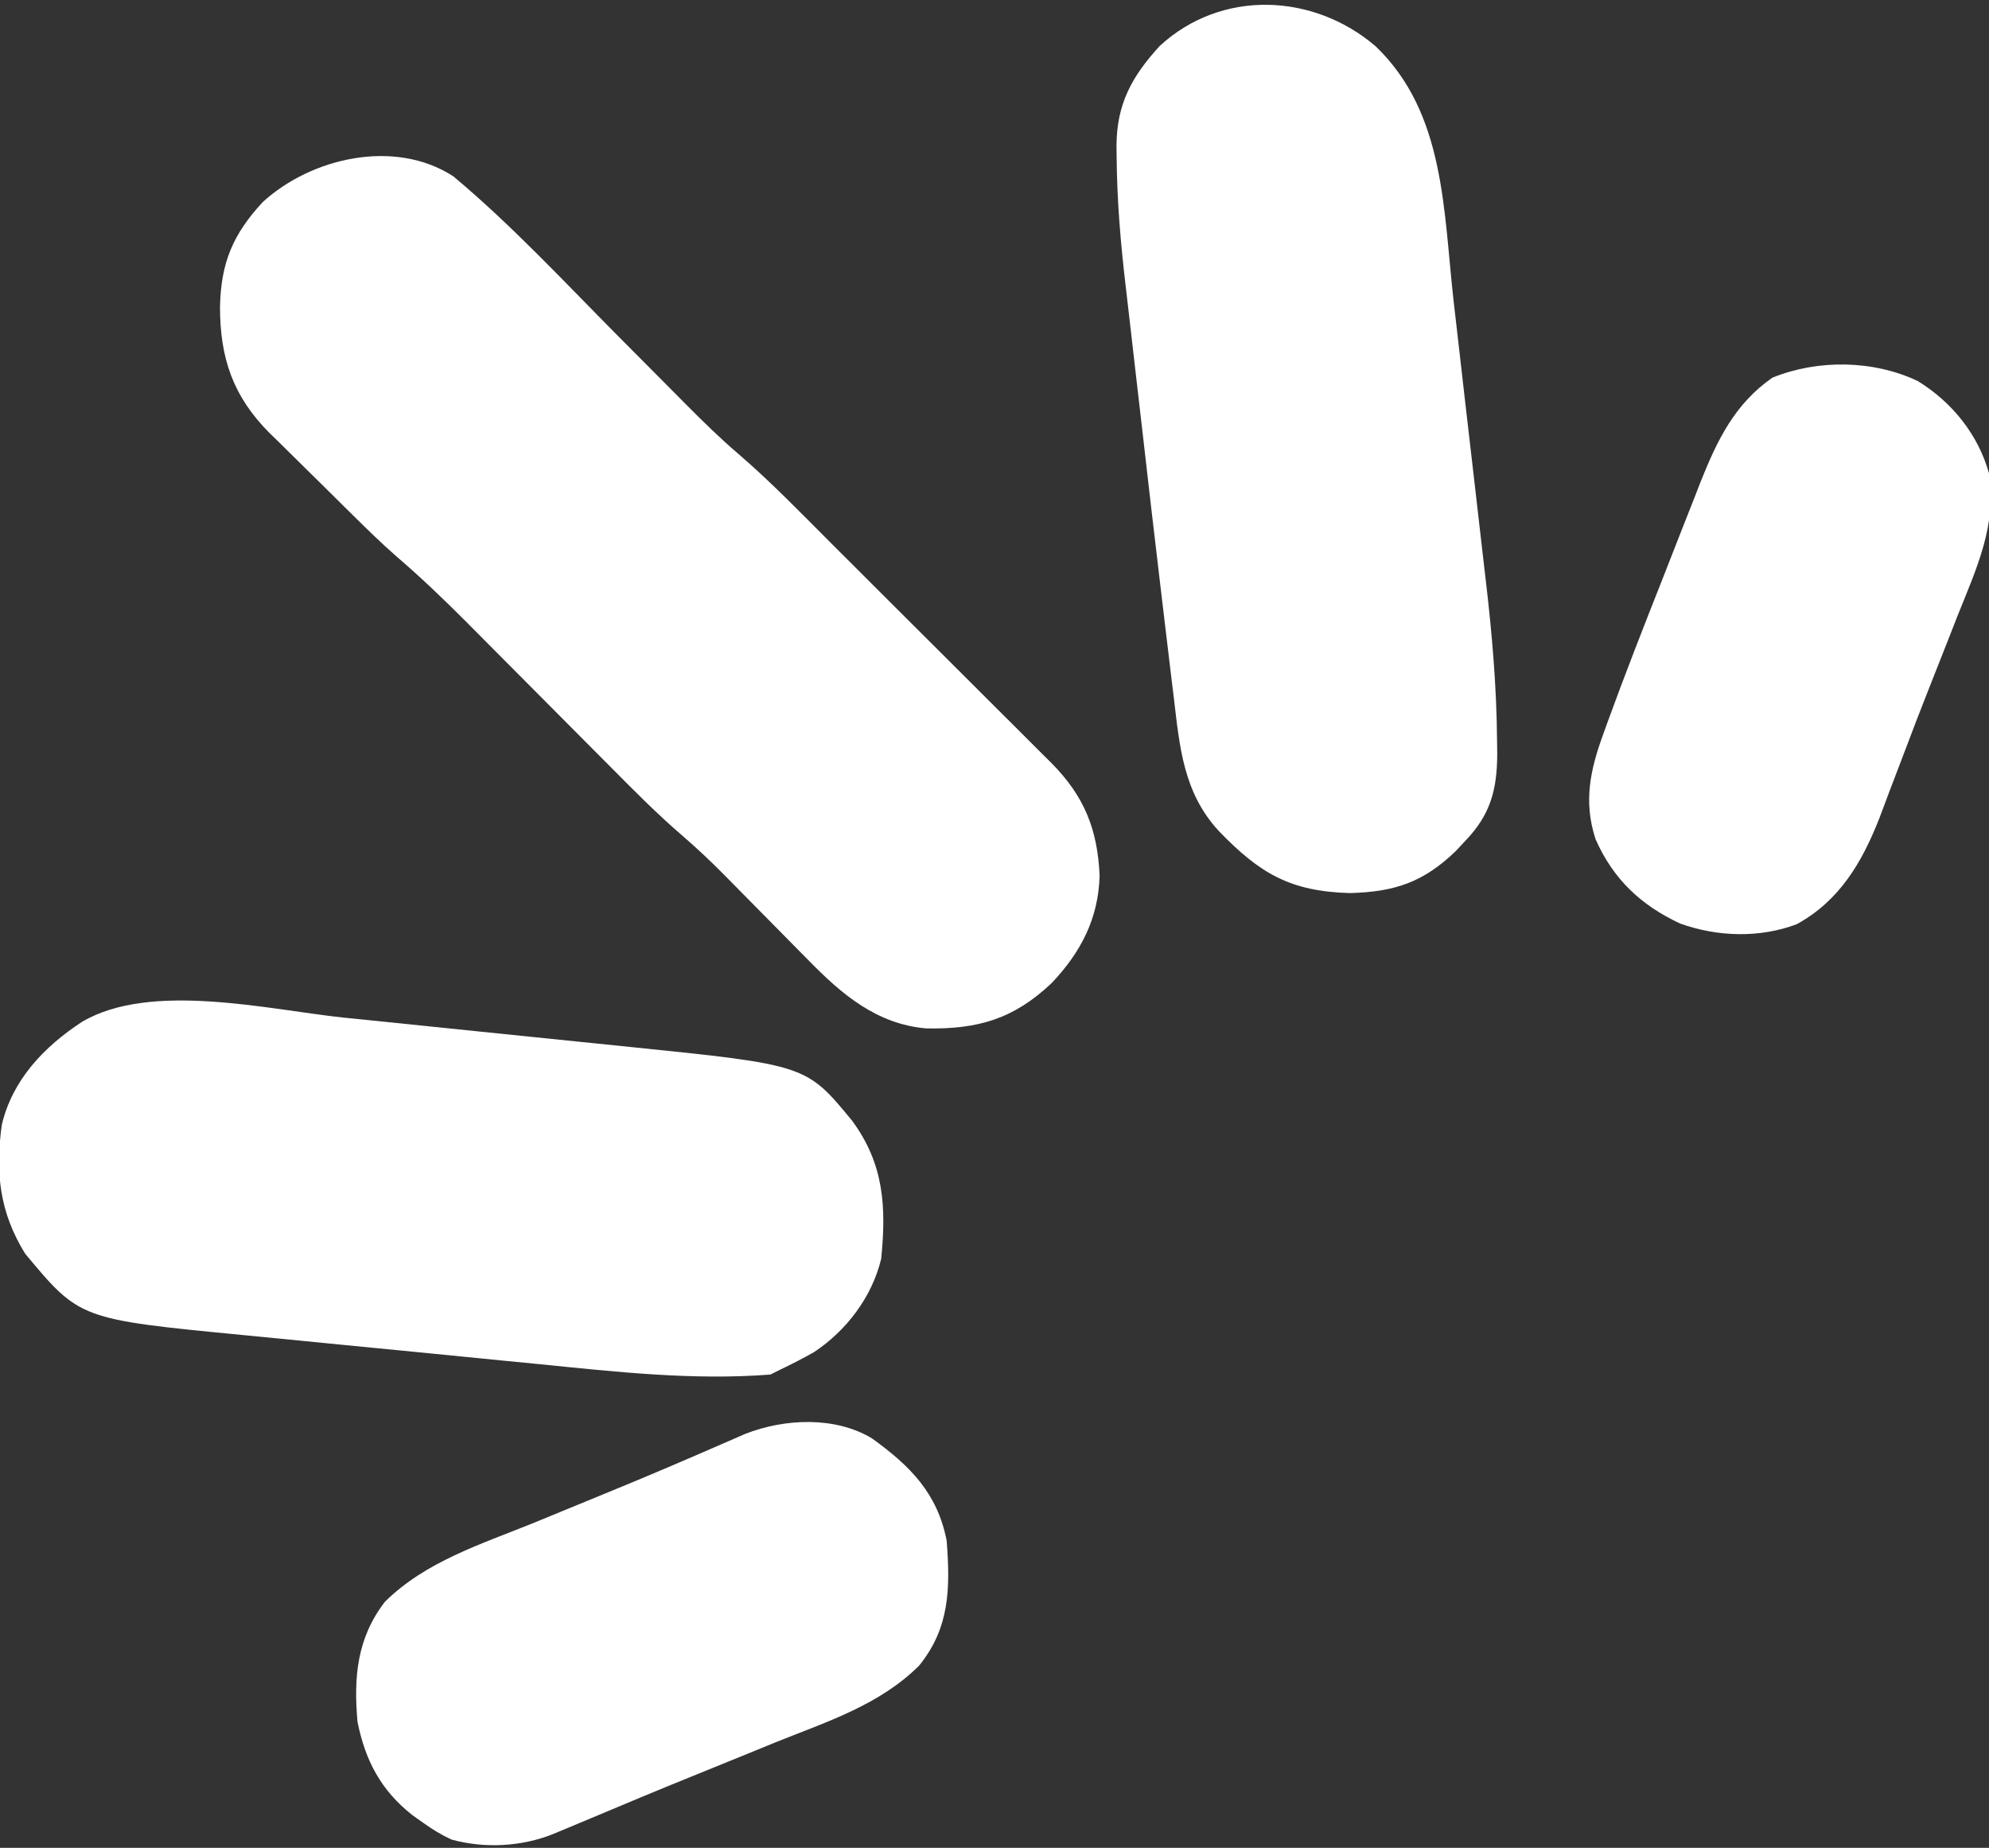
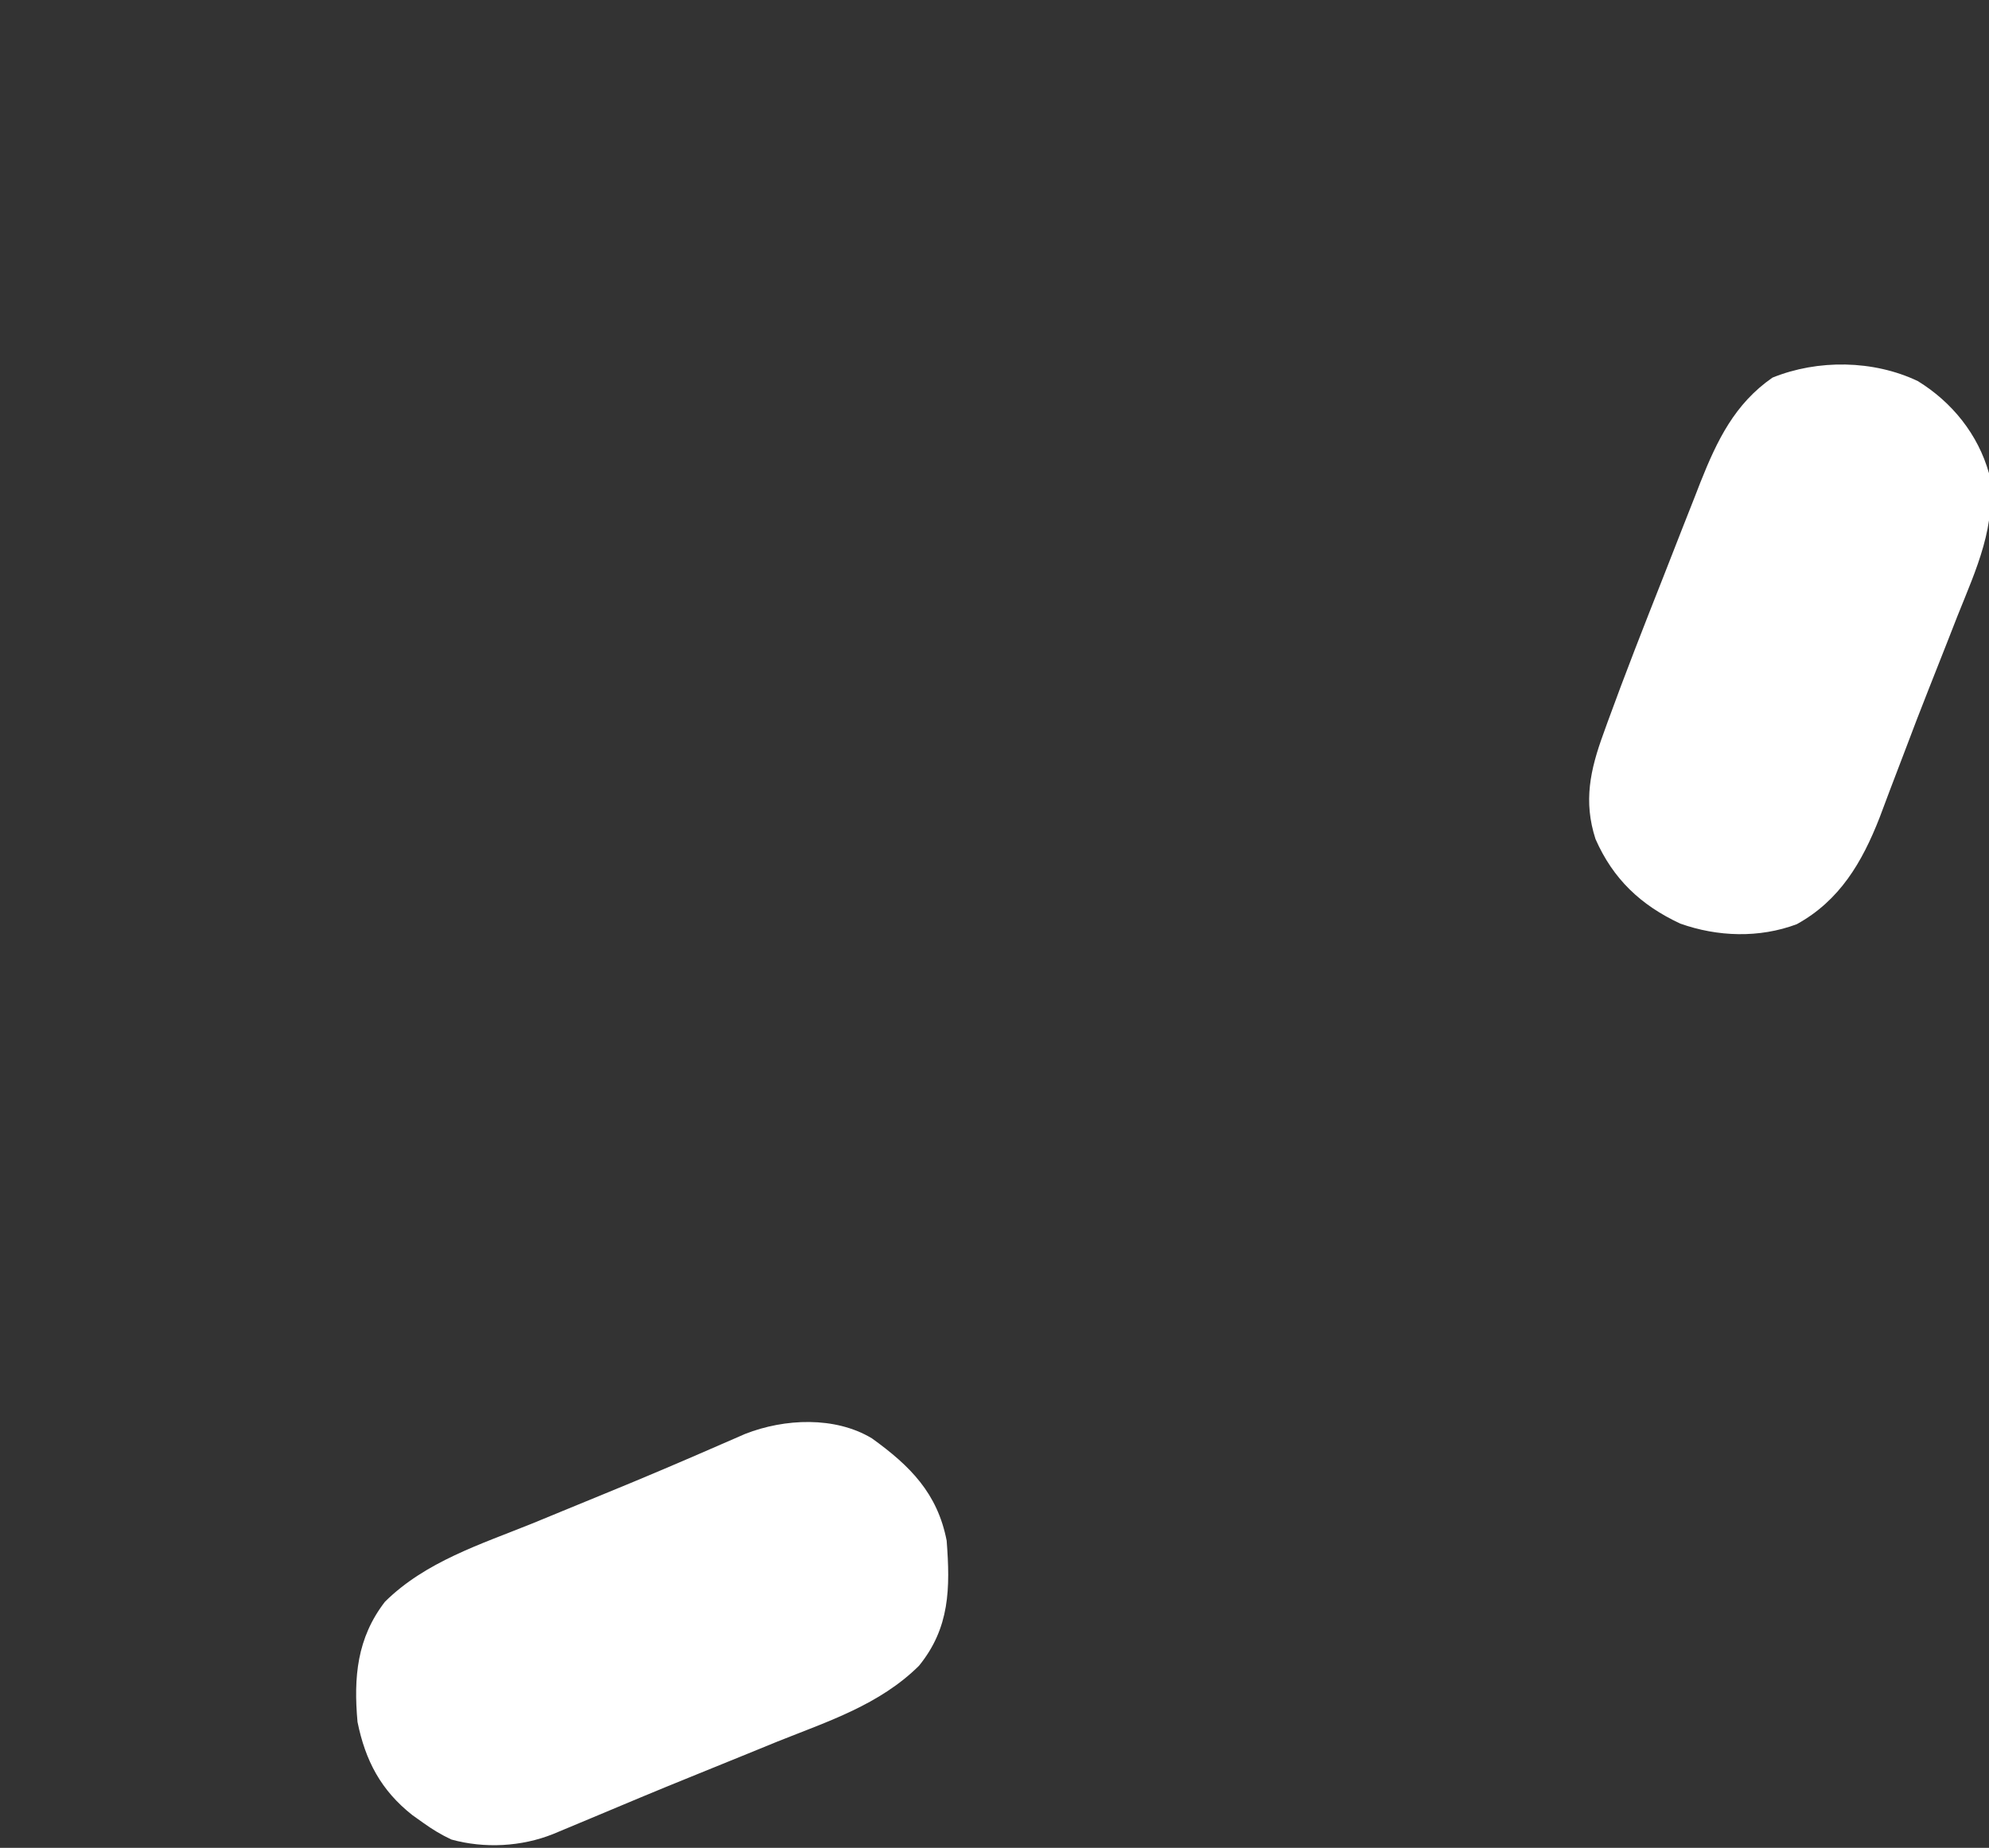
<svg xmlns="http://www.w3.org/2000/svg" version="1.1" width="395" height="367">
  <rect width="100%" height="100%" fill="#333333" stroke="none" />
-   <path d="M0 0 C11.645 9.733 22.073 20.993 32.75 31.75 C36.388 35.414 40.029 39.075 43.672 42.734 C44.49 43.561 45.308 44.387 46.15 45.238 C49.575 48.677 52.998 52.052 56.693 55.2 C63.202 60.802 69.168 67.003 75.238 73.07 C76.61 74.438 77.981 75.807 79.353 77.175 C82.213 80.029 85.071 82.885 87.928 85.743 C91.586 89.401 95.25 93.051 98.917 96.701 C101.745 99.518 104.569 102.34 107.392 105.163 C108.741 106.511 110.092 107.858 111.445 109.203 C113.333 111.081 115.215 112.966 117.095 114.852 C117.651 115.403 118.208 115.954 118.781 116.521 C125.317 123.111 127.957 129.69 128.375 138.875 C128.152 147.414 124.66 154.12 118.855 160.246 C111.341 167.349 104.305 169.448 93.934 169.254 C84.119 168.404 77.199 162.519 70.57 155.73 C69.976 155.131 69.382 154.532 68.77 153.915 C66.884 152.01 65.004 150.099 63.125 148.188 C61.252 146.287 59.378 144.388 57.501 142.493 C56.338 141.318 55.178 140.14 54.022 138.96 C51.189 136.093 48.301 133.363 45.242 130.74 C40.567 126.697 36.229 122.342 31.88 117.955 C30.401 116.463 28.918 114.974 27.435 113.486 C23.756 109.793 20.081 106.095 16.407 102.396 C13.29 99.259 10.17 96.124 7.048 92.992 C5.601 91.539 4.158 90.083 2.715 88.627 C-1.784 84.111 -6.332 79.744 -11.17 75.594 C-14.147 73.001 -16.956 70.245 -19.766 67.473 C-20.366 66.88 -20.967 66.287 -21.586 65.677 C-22.841 64.436 -24.095 63.193 -25.347 61.948 C-26.618 60.688 -27.894 59.433 -29.175 58.182 C-31.048 56.351 -32.908 54.507 -34.766 52.66 C-35.332 52.111 -35.899 51.562 -36.483 50.996 C-43.722 43.717 -46.321 36.109 -46.31 25.902 C-46.119 17.17 -43.728 11.495 -37.812 5.125 C-28.221 -3.644 -11.696 -7.541 0 0 Z " fill="white" transform="translate(90,35)" />
-   <path d="M0 0 C13.862 13.309 13.439 32.643 15.512 50.82 C15.754 52.92 15.996 55.019 16.239 57.118 C16.743 61.496 17.242 65.875 17.739 70.254 C18.368 75.802 19.015 81.348 19.665 86.893 C20.171 91.223 20.664 95.555 21.155 99.887 C21.388 101.929 21.626 103.97 21.867 106.011 C23.119 116.634 24.029 127.165 24.113 137.867 C24.131 139.234 24.131 139.234 24.15 140.629 C24.117 147.656 22.802 152.632 17.812 157.812 C17.186 158.483 16.56 159.153 15.914 159.844 C9.458 166.071 3.77 167.949 -5.125 168.188 C-16.929 167.848 -22.992 164.334 -31.188 155.812 C-38.159 148.233 -38.924 139.192 -40.078 129.363 C-40.244 128.006 -40.411 126.65 -40.579 125.293 C-41.033 121.586 -41.473 117.878 -41.91 114.169 C-42.191 111.781 -42.476 109.393 -42.761 107.005 C-43.984 96.768 -45.17 86.527 -46.334 76.283 C-46.738 72.737 -47.147 69.192 -47.562 65.647 C-48.075 61.262 -48.578 56.875 -49.074 52.488 C-49.26 50.853 -49.45 49.218 -49.643 47.584 C-50.648 39.063 -51.362 30.617 -51.431 22.032 C-51.446 20.921 -51.446 20.921 -51.462 19.787 C-51.427 11.428 -48.386 5.967 -42.875 -0.062 C-30.615 -11.363 -12.353 -10.57 0 0 Z " fill="white" transform="translate(273.188,9.188)" />
-   <path d="M0 0 C2.163 0.22 4.326 0.44 6.49 0.658 C10.98 1.114 15.469 1.577 19.957 2.045 C25.684 2.643 31.412 3.227 37.14 3.807 C41.59 4.258 46.039 4.714 50.488 5.171 C52.6 5.388 54.712 5.604 56.824 5.819 C91.798 9.394 91.798 9.394 100.914 20.484 C107.226 29.059 107.708 37.535 106.68 47.883 C104.858 55.473 99.784 62.172 93.297 66.457 C91.12 67.678 88.934 68.813 86.68 69.883 C85.69 70.378 85.69 70.378 84.68 70.883 C69.371 72.086 53.822 70.334 38.605 68.801 C36.376 68.583 34.147 68.366 31.918 68.15 C27.293 67.698 22.669 67.24 18.045 66.775 C12.145 66.183 6.243 65.609 0.341 65.041 C-4.244 64.597 -8.827 64.145 -13.411 63.689 C-15.587 63.474 -17.763 63.262 -19.94 63.052 C-52.484 59.902 -52.484 59.902 -63.32 46.883 C-68.404 38.691 -69.27 30.801 -67.965 21.293 C-65.863 12.364 -59.567 5.747 -52.008 0.82 C-38.318 -7.244 -14.965 -1.575 0 0 Z " fill="white" transform="translate(68.32,202.117)" />
  <path d="M0 0 C7.567 5.446 13.014 10.892 14.84 20.324 C15.558 29.778 15.479 37.616 9.344 45.165 C1.54 52.9 -8.71 56.198 -18.723 60.199 C-20.662 60.99 -22.601 61.782 -24.539 62.576 C-28.343 64.132 -32.15 65.679 -35.961 67.217 C-42.553 69.882 -49.107 72.63 -55.66 75.387 C-57.482 76.15 -59.305 76.912 -61.129 77.672 C-61.845 77.971 -62.561 78.27 -63.299 78.578 C-69.608 81.107 -76.92 81.493 -83.512 79.676 C-85.568 78.717 -87.317 77.647 -89.16 76.324 C-89.86 75.827 -90.56 75.329 -91.281 74.816 C-97.492 69.916 -100.598 64.035 -102.16 56.324 C-102.952 47.469 -102.278 39.653 -96.706 32.442 C-88.648 24.479 -77.72 21.05 -67.41 16.887 C-65.46 16.086 -63.511 15.283 -61.562 14.479 C-58.658 13.28 -55.752 12.084 -52.843 10.896 C-45.116 7.741 -37.443 4.469 -29.796 1.126 C-28.981 0.772 -28.166 0.419 -27.327 0.054 C-26.616 -0.257 -25.905 -0.567 -25.173 -0.888 C-17.35 -3.95 -7.332 -4.418 0 0 Z " fill="white" transform="translate(173.16,285.676)" />
  <path d="M0 0 C6.795 4.171 11.972 10.588 14.145 18.316 C15.773 28.553 11.611 37.34 7.895 46.629 C7.254 48.262 6.616 49.896 5.978 51.53 C4.679 54.851 3.369 58.167 2.052 61.481 C0.537 65.301 -0.934 69.136 -2.381 72.983 C-3.408 75.71 -4.451 78.432 -5.498 81.152 C-6.208 83.009 -6.902 84.872 -7.595 86.736 C-11.056 95.576 -15.5 103.182 -24.043 107.879 C-31.479 110.661 -39.736 110.395 -47.168 107.754 C-54.996 104.107 -60.508 98.91 -64 90.961 C-66.425 83.465 -65.063 77.237 -62.41 69.98 C-62.149 69.255 -61.888 68.53 -61.62 67.782 C-58.105 58.112 -54.341 48.534 -50.56 38.966 C-49.284 35.731 -48.02 32.491 -46.756 29.252 C-45.934 27.168 -45.112 25.084 -44.289 23 C-43.918 22.045 -43.547 21.089 -43.165 20.105 C-39.846 11.771 -36.358 4.522 -28.855 -0.684 C-19.844 -4.335 -8.81 -4.193 0 0 Z " fill="white" transform="translate(380.855,75.684)" />
</svg>